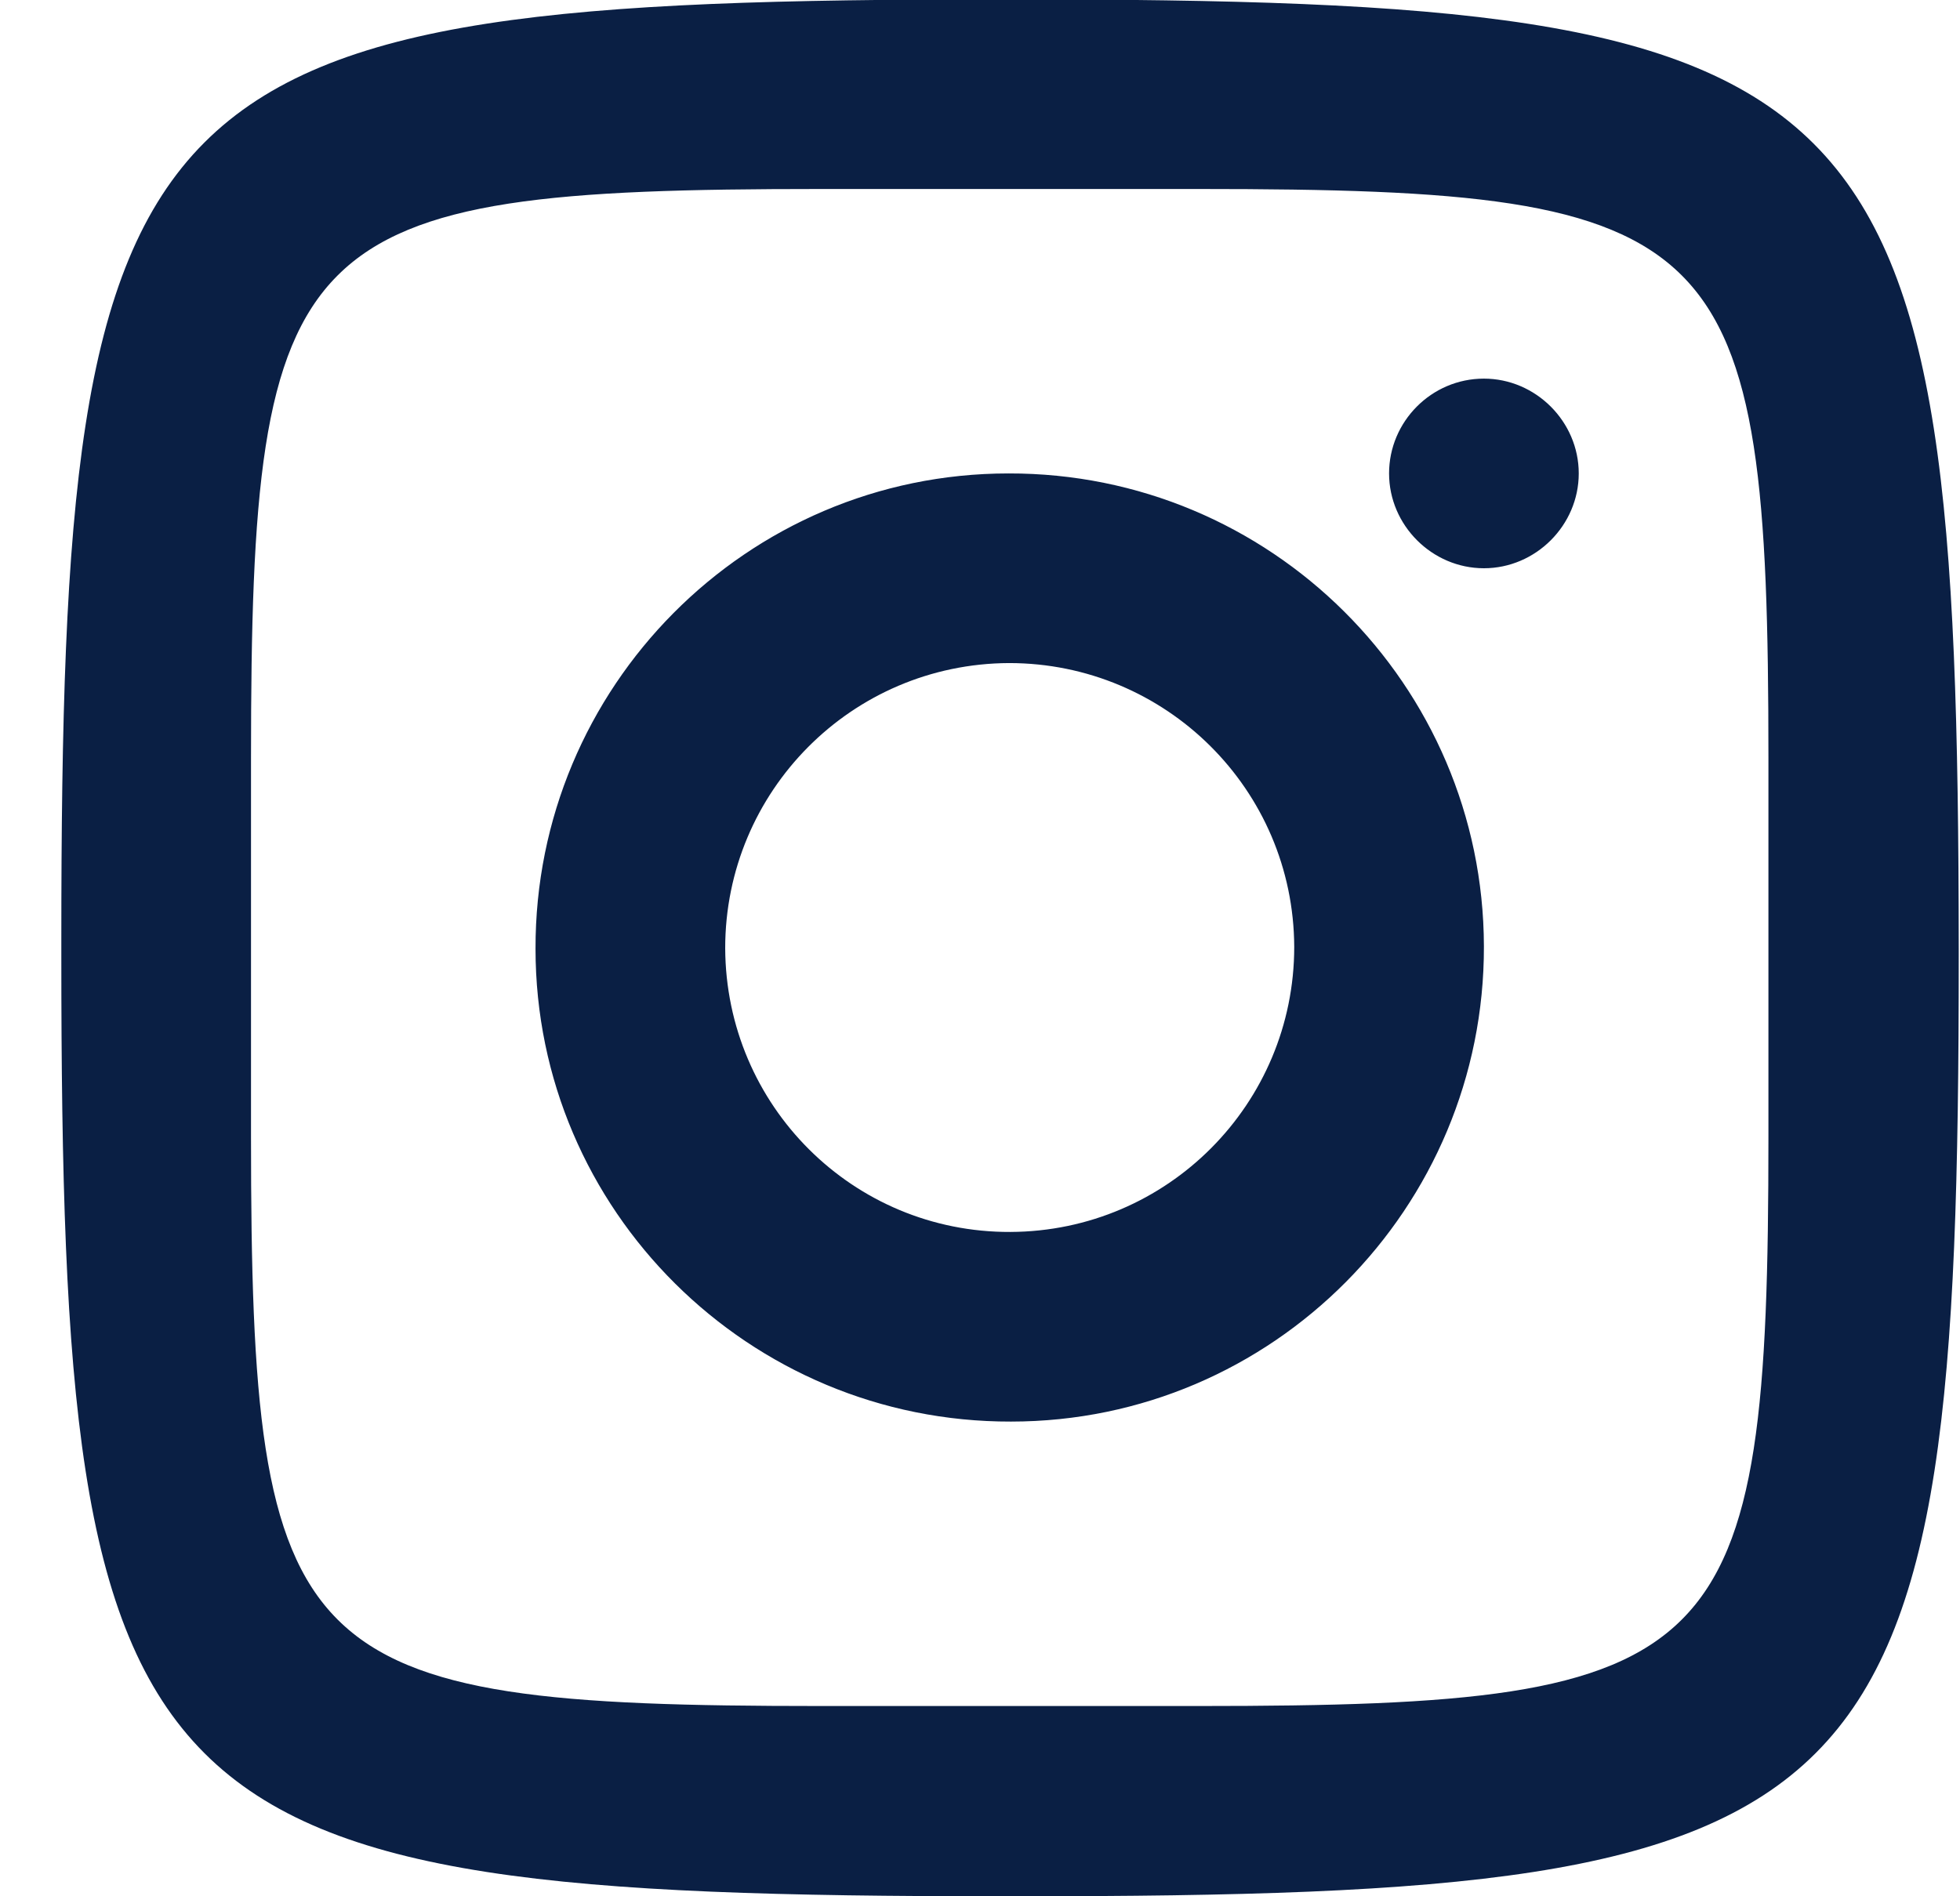
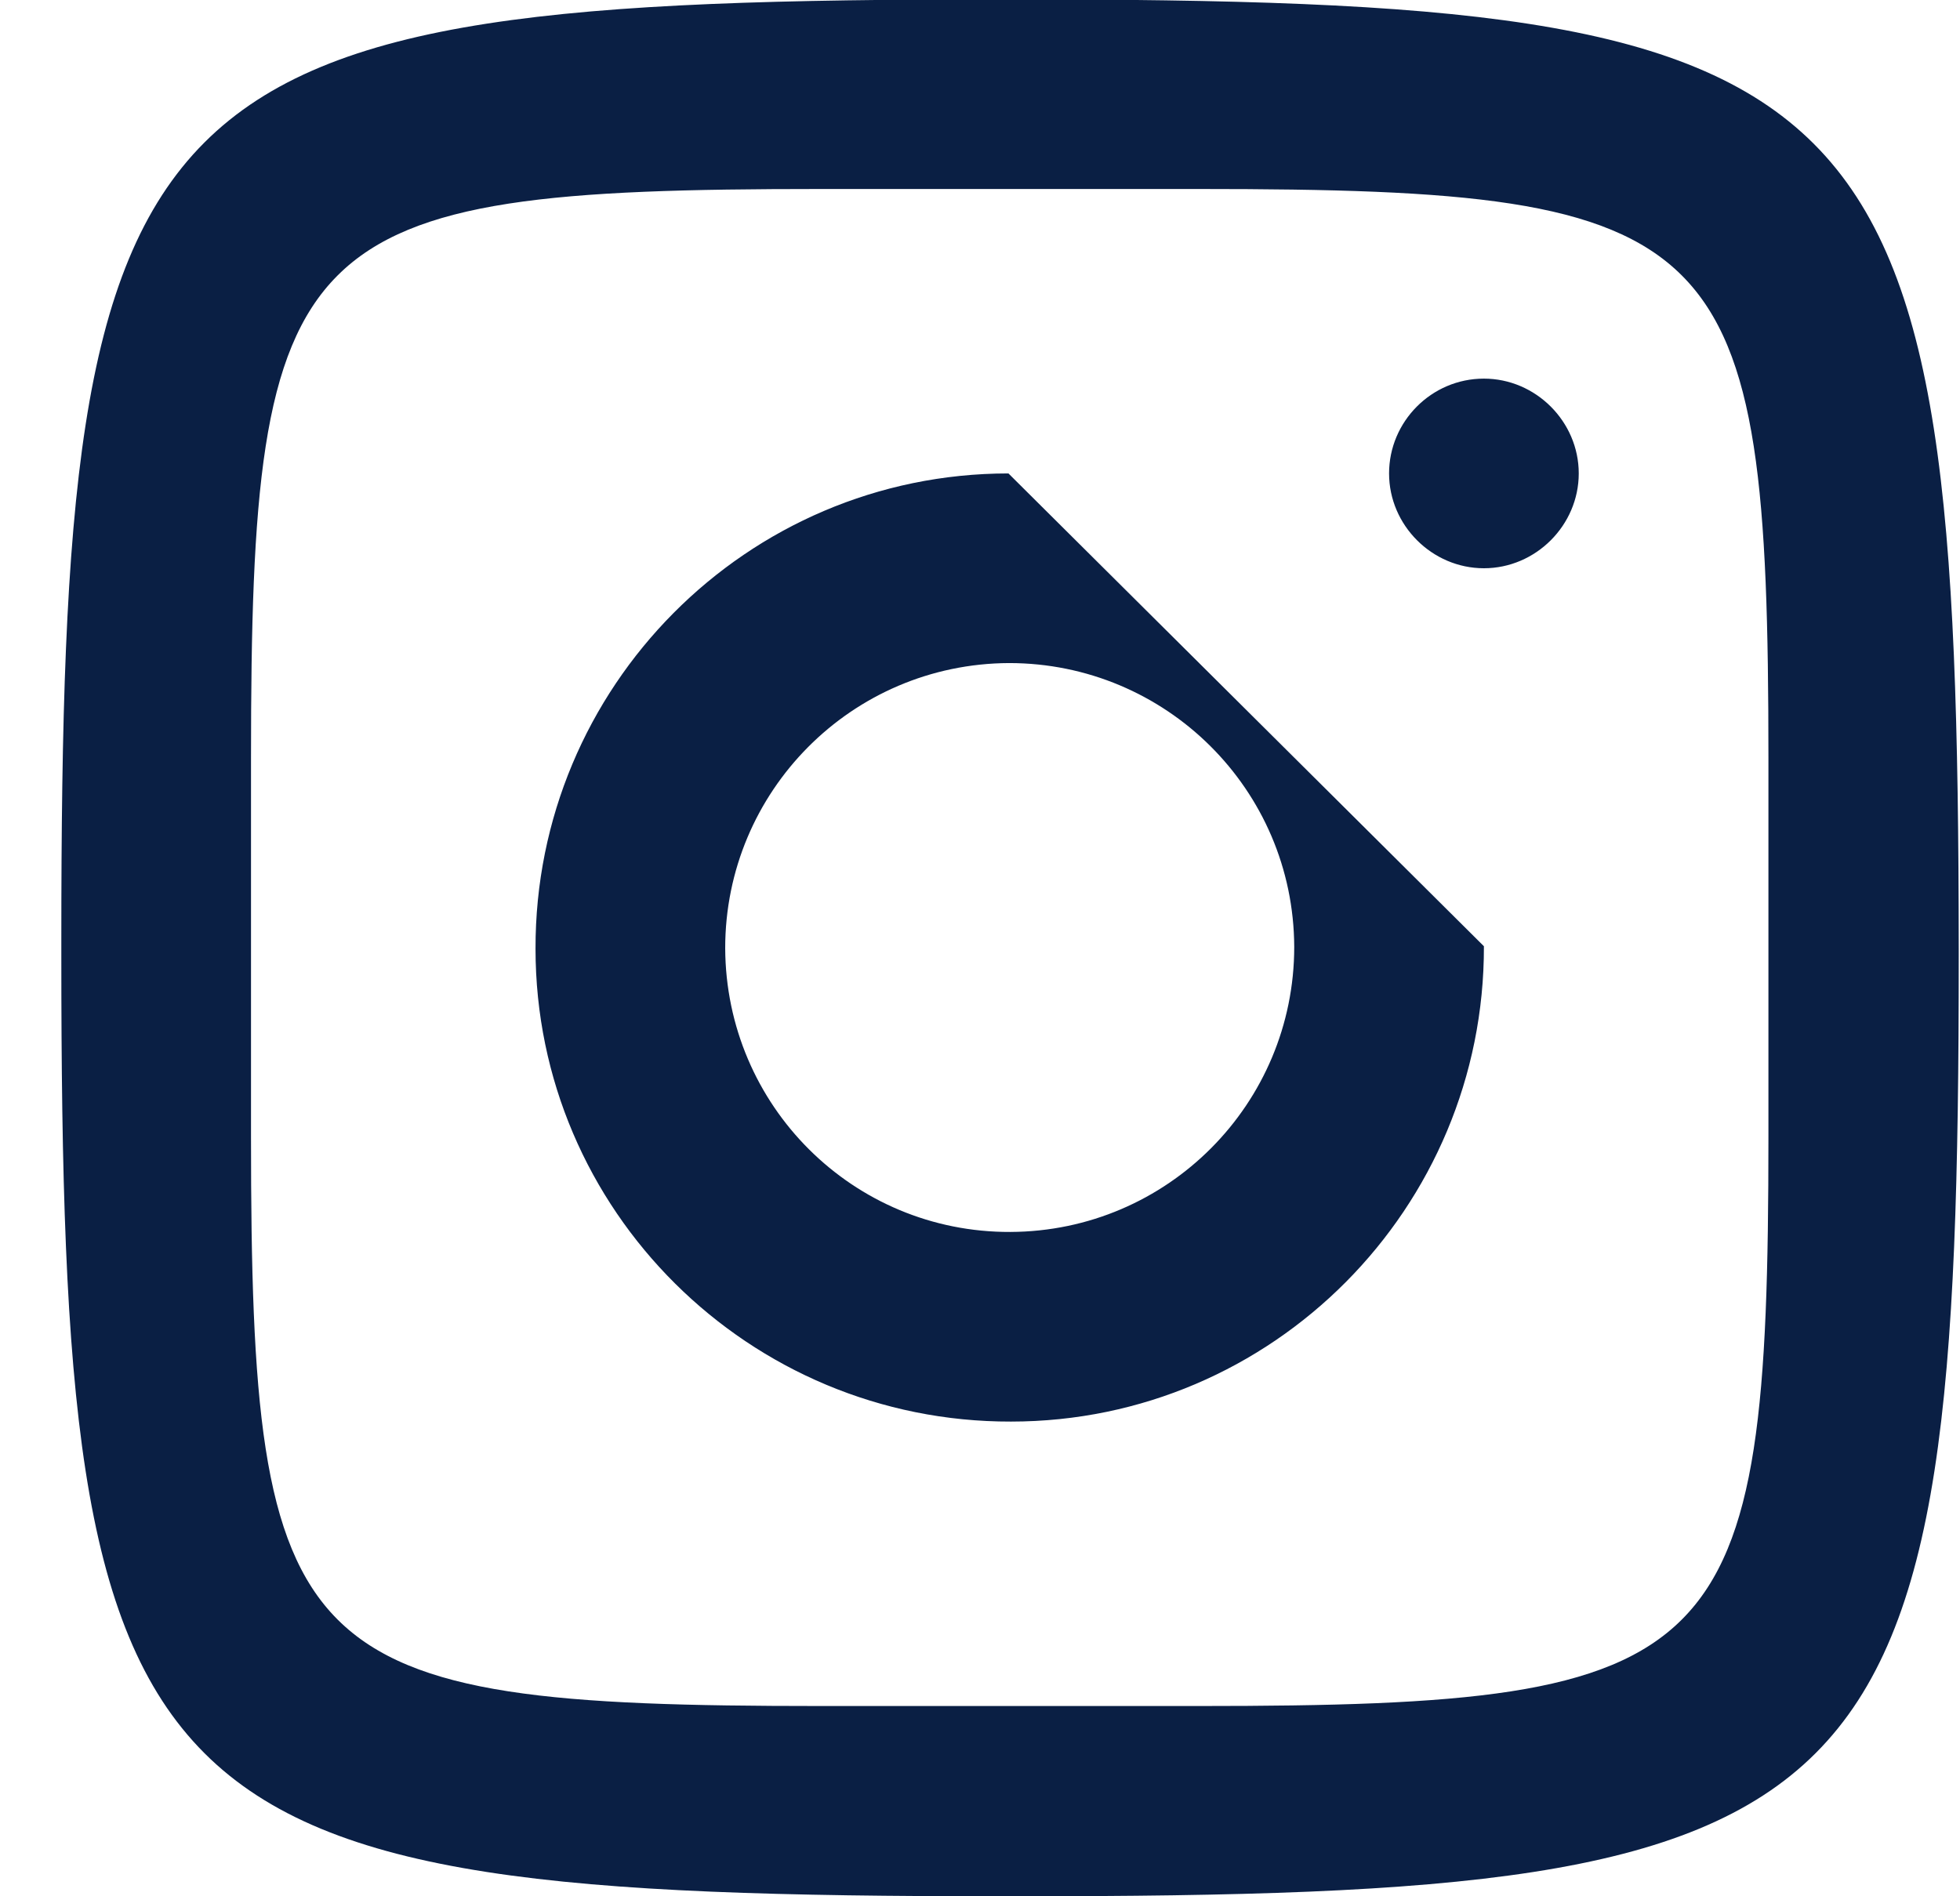
<svg xmlns="http://www.w3.org/2000/svg" width="31" height="30" viewBox="0 0 31 30" fill="none">
-   <path d="M15.84 -0.01C2.05 -0.01 0.97 1.07 0.97 14.86V15.13C0.97 28.92 2.05 30 15.84 30H16.11C29.9 30 30.98 28.92 30.98 15.13V15C30.97 1.08 29.88 -0.01 15.97 -0.01H15.84ZM12.97 2.99H18.97C27.32 2.99 27.97 3.64 27.97 11.99V17.99C27.97 26.34 27.32 26.99 18.97 26.99H12.97C4.62 26.99 3.97 26.34 3.97 17.99V11.99C3.97 3.64 4.62 2.99 12.97 2.99ZM23.47 5.99C22.64 5.99 21.97 6.67 21.97 7.49C21.97 8.31 22.65 8.99 23.47 8.99C24.29 8.99 24.97 8.31 24.97 7.49C24.97 6.67 24.29 5.99 23.47 5.99ZM15.95 7.49C11.81 7.49 8.46 10.87 8.47 15.01C8.47 19.15 11.85 22.5 15.99 22.49C20.13 22.49 23.48 19.11 23.47 14.97C23.46 10.83 20.09 7.48 15.95 7.49ZM15.96 10.49C18.44 10.49 20.46 12.49 20.47 14.98C20.47 17.46 18.47 19.48 15.98 19.49C13.49 19.5 11.48 17.49 11.47 15C11.47 12.52 13.47 10.5 15.96 10.49Z" fill="#0A1F44" />
+   <path d="M15.84 -0.01C2.05 -0.01 0.97 1.07 0.97 14.86V15.13C0.97 28.92 2.05 30 15.84 30H16.11C29.9 30 30.98 28.92 30.98 15.13V15C30.97 1.08 29.88 -0.01 15.97 -0.01H15.84ZM12.97 2.99H18.97C27.32 2.99 27.97 3.64 27.97 11.99V17.99C27.97 26.34 27.32 26.99 18.97 26.99H12.97C4.62 26.99 3.97 26.34 3.97 17.99V11.99C3.97 3.64 4.62 2.99 12.97 2.99ZM23.47 5.99C22.64 5.99 21.97 6.67 21.97 7.49C21.97 8.31 22.65 8.99 23.47 8.99C24.29 8.99 24.97 8.31 24.97 7.49C24.97 6.67 24.29 5.99 23.47 5.99ZM15.95 7.49C11.81 7.49 8.46 10.87 8.47 15.01C8.47 19.15 11.85 22.5 15.99 22.49C20.13 22.49 23.48 19.11 23.47 14.97ZM15.96 10.49C18.44 10.49 20.46 12.49 20.47 14.98C20.47 17.46 18.47 19.48 15.98 19.49C13.49 19.5 11.48 17.49 11.47 15C11.47 12.52 13.47 10.5 15.96 10.49Z" fill="#0A1F44" />
</svg>